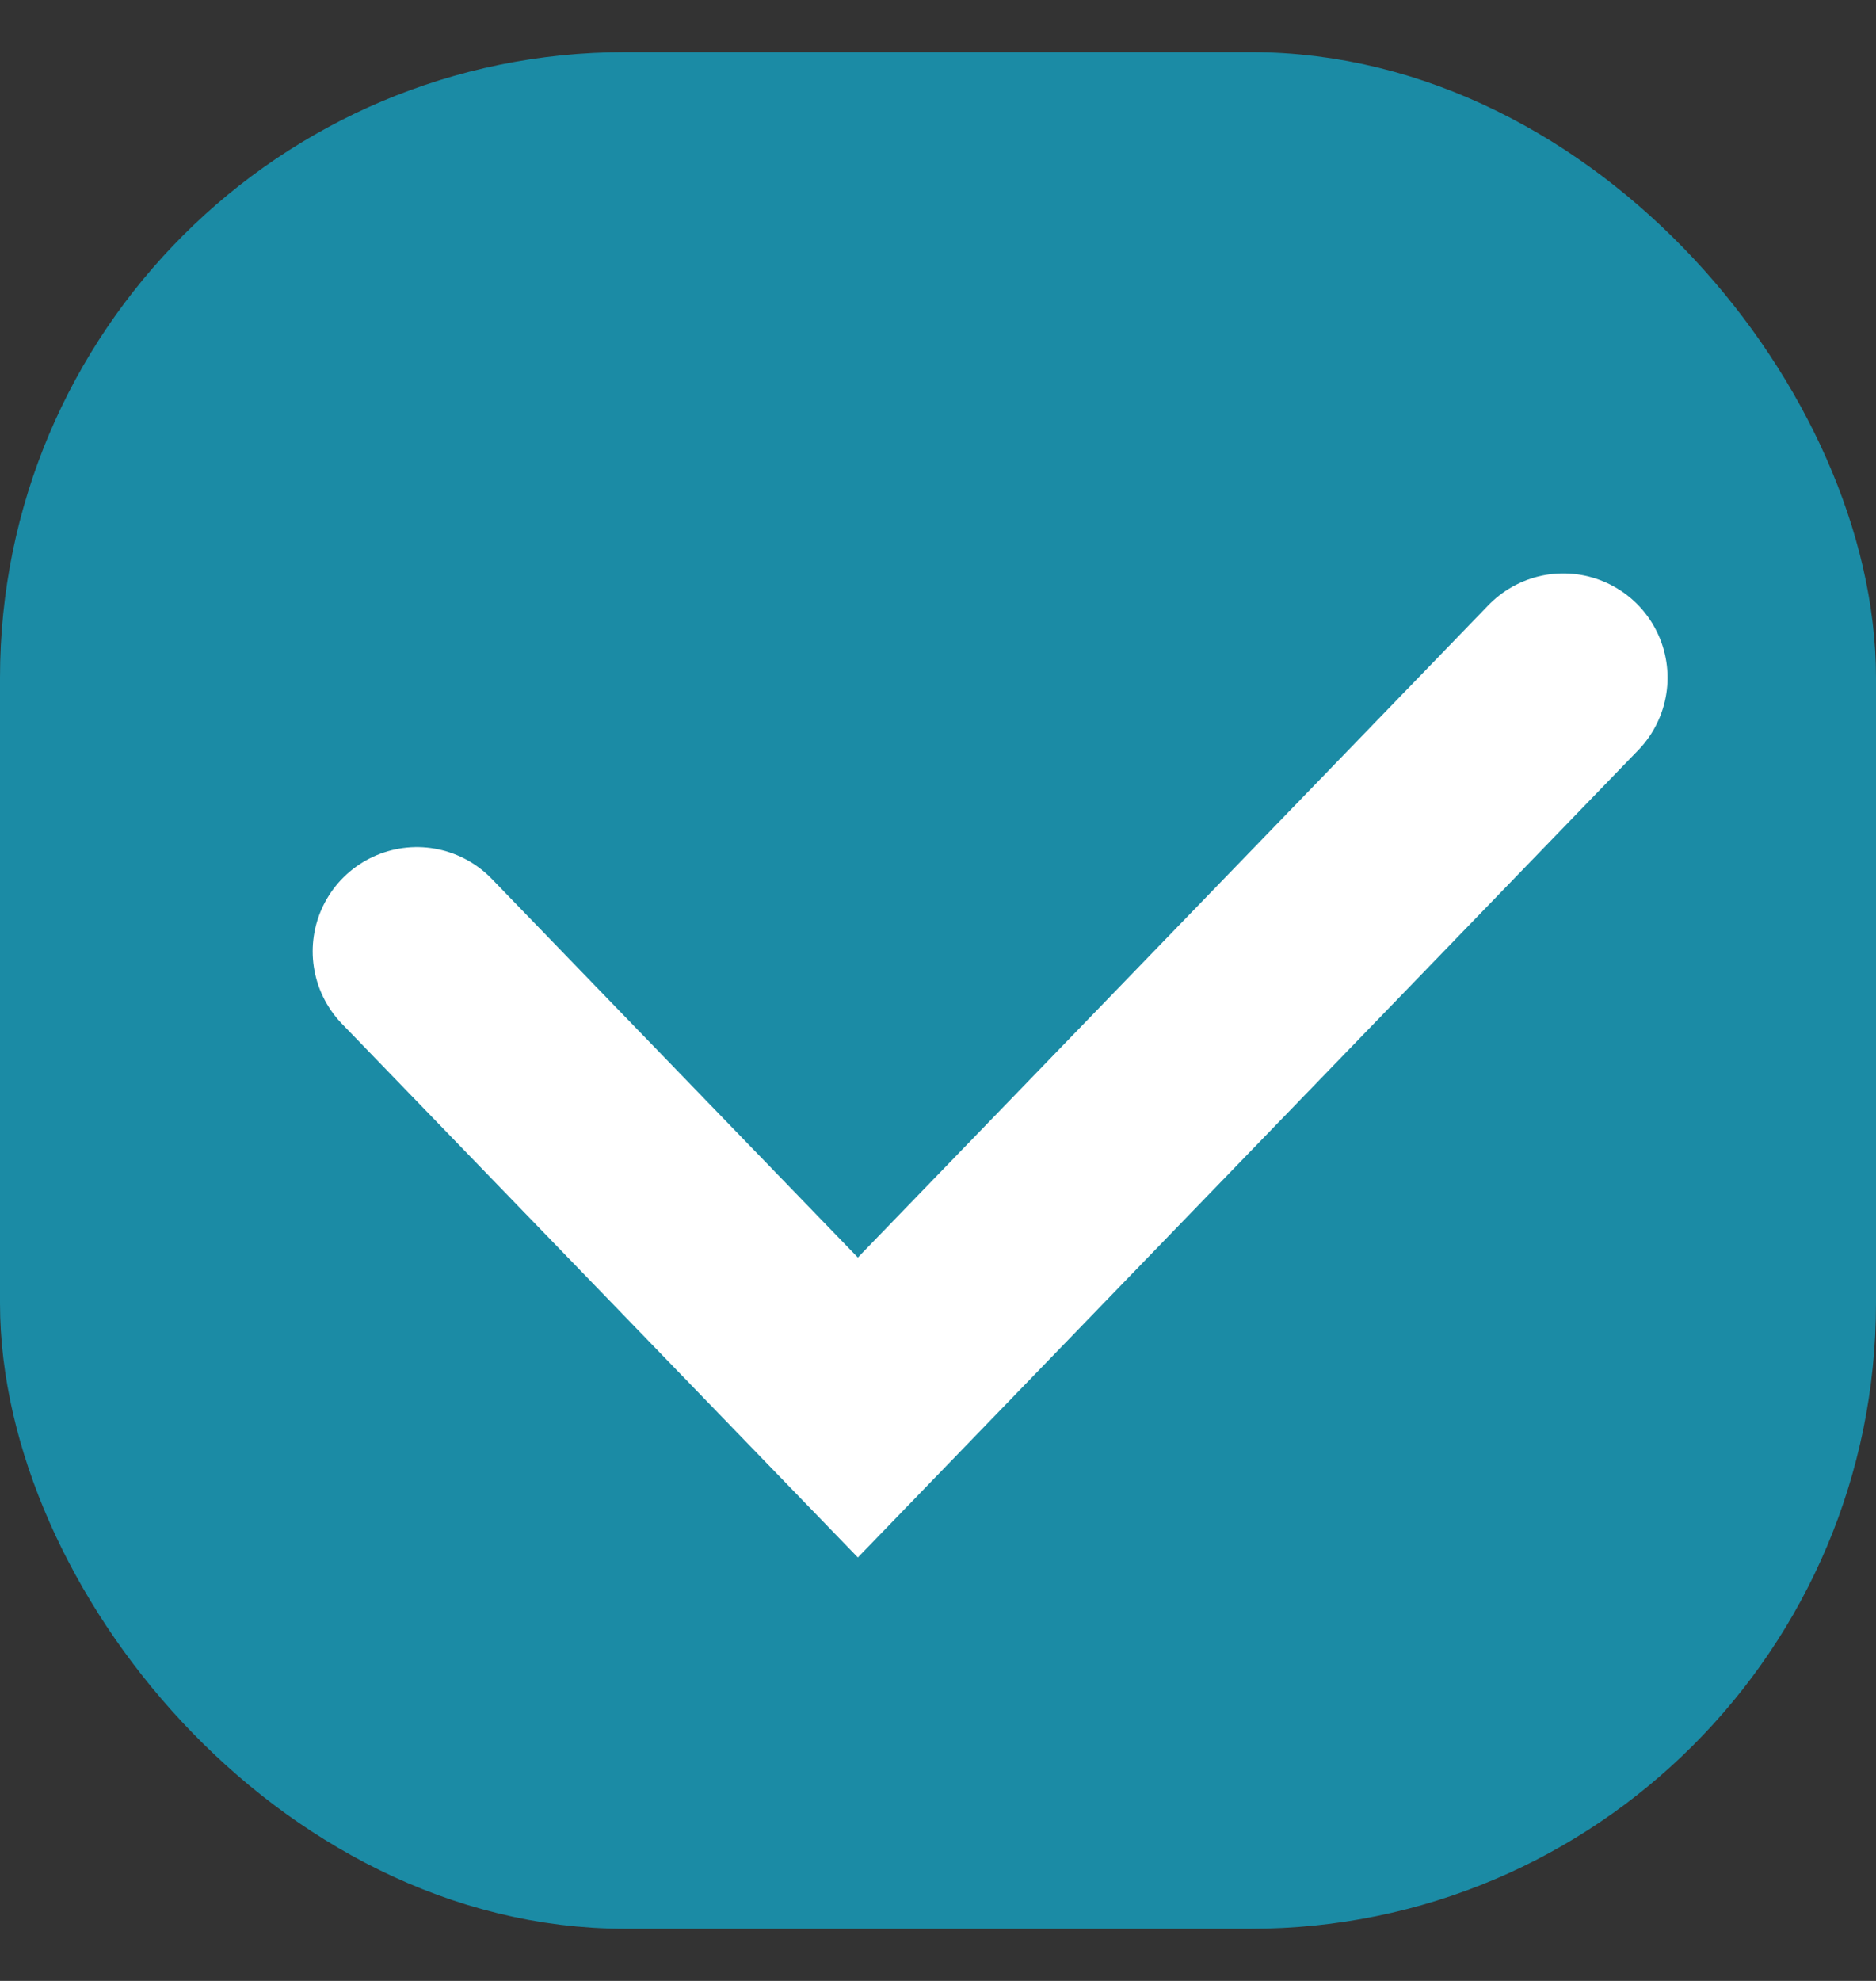
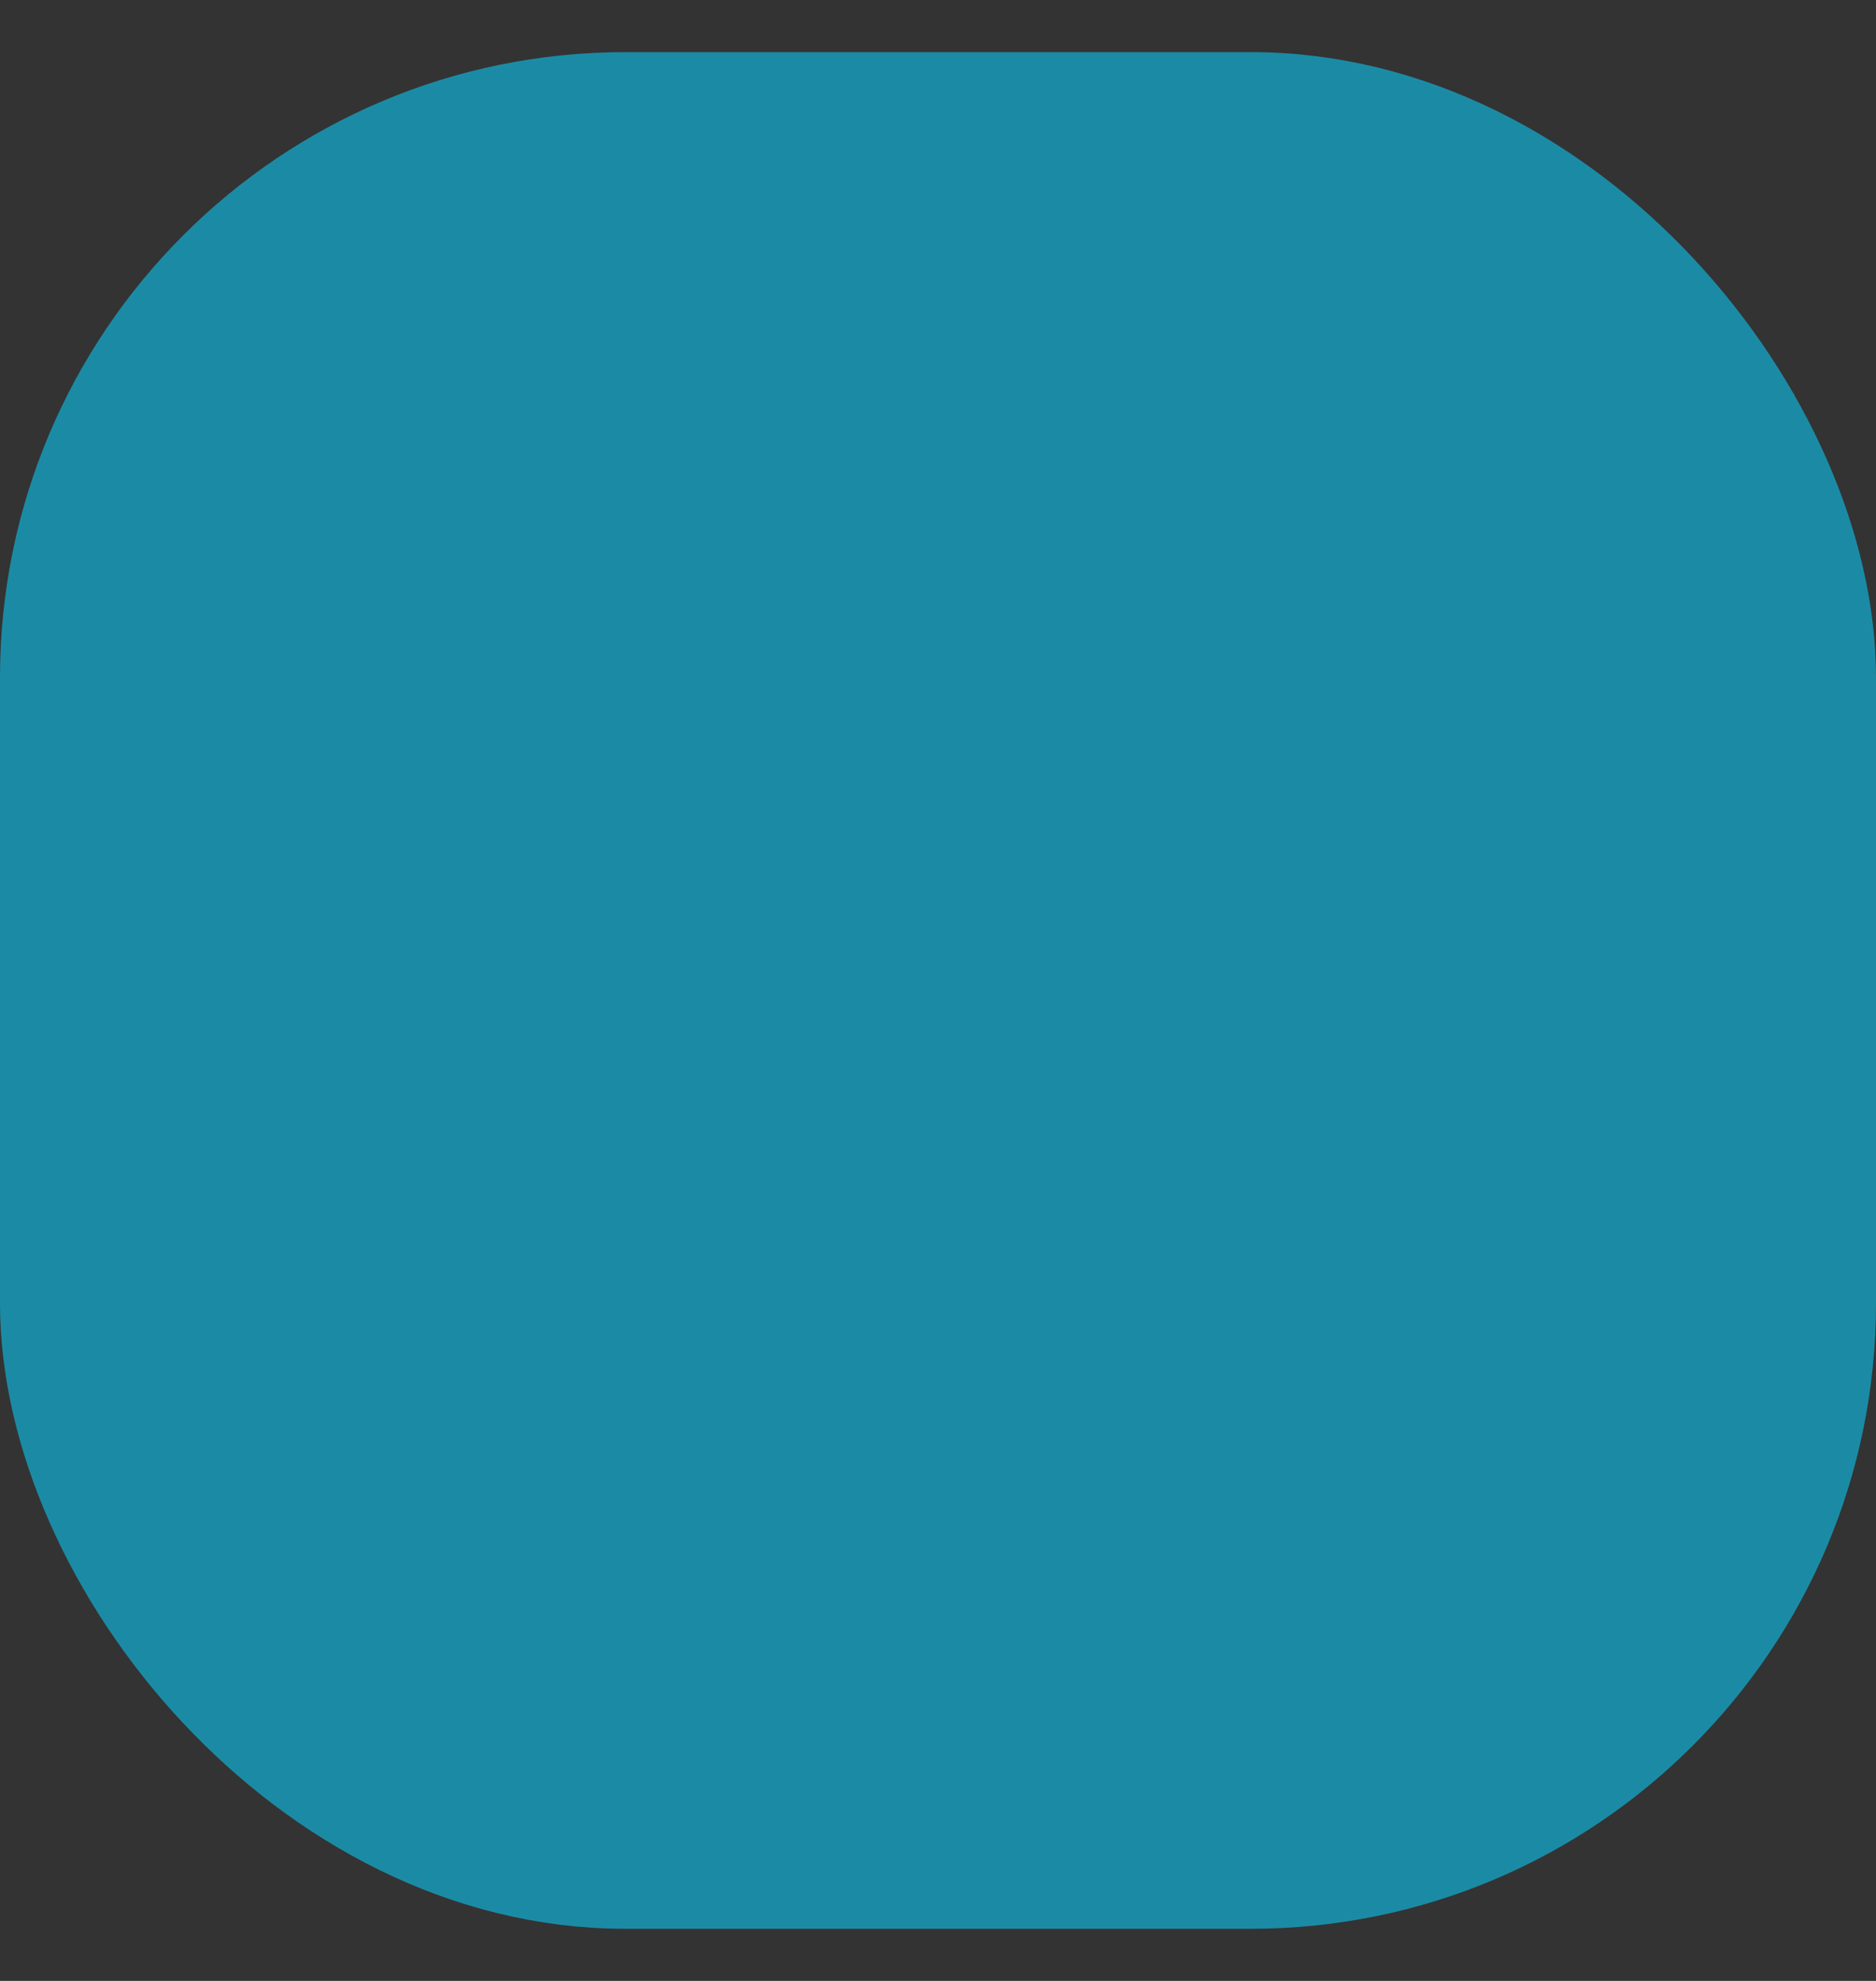
<svg xmlns="http://www.w3.org/2000/svg" width="18" height="19" viewBox="0 0 18 19" fill="none">
  <rect x="0" y="0" width="18" height="19" fill="#333333" stroke="none" />
  <rect x="0.5" y="1" width="17" height="17" rx="5.5" fill="#1B8BA5" stroke="#1B8BA5" />
-   <path d="M4 9.125L8.231 13.5L15 6.5" stroke="#FFFFFF" stroke-width="2" stroke-linecap="round" />
</svg>